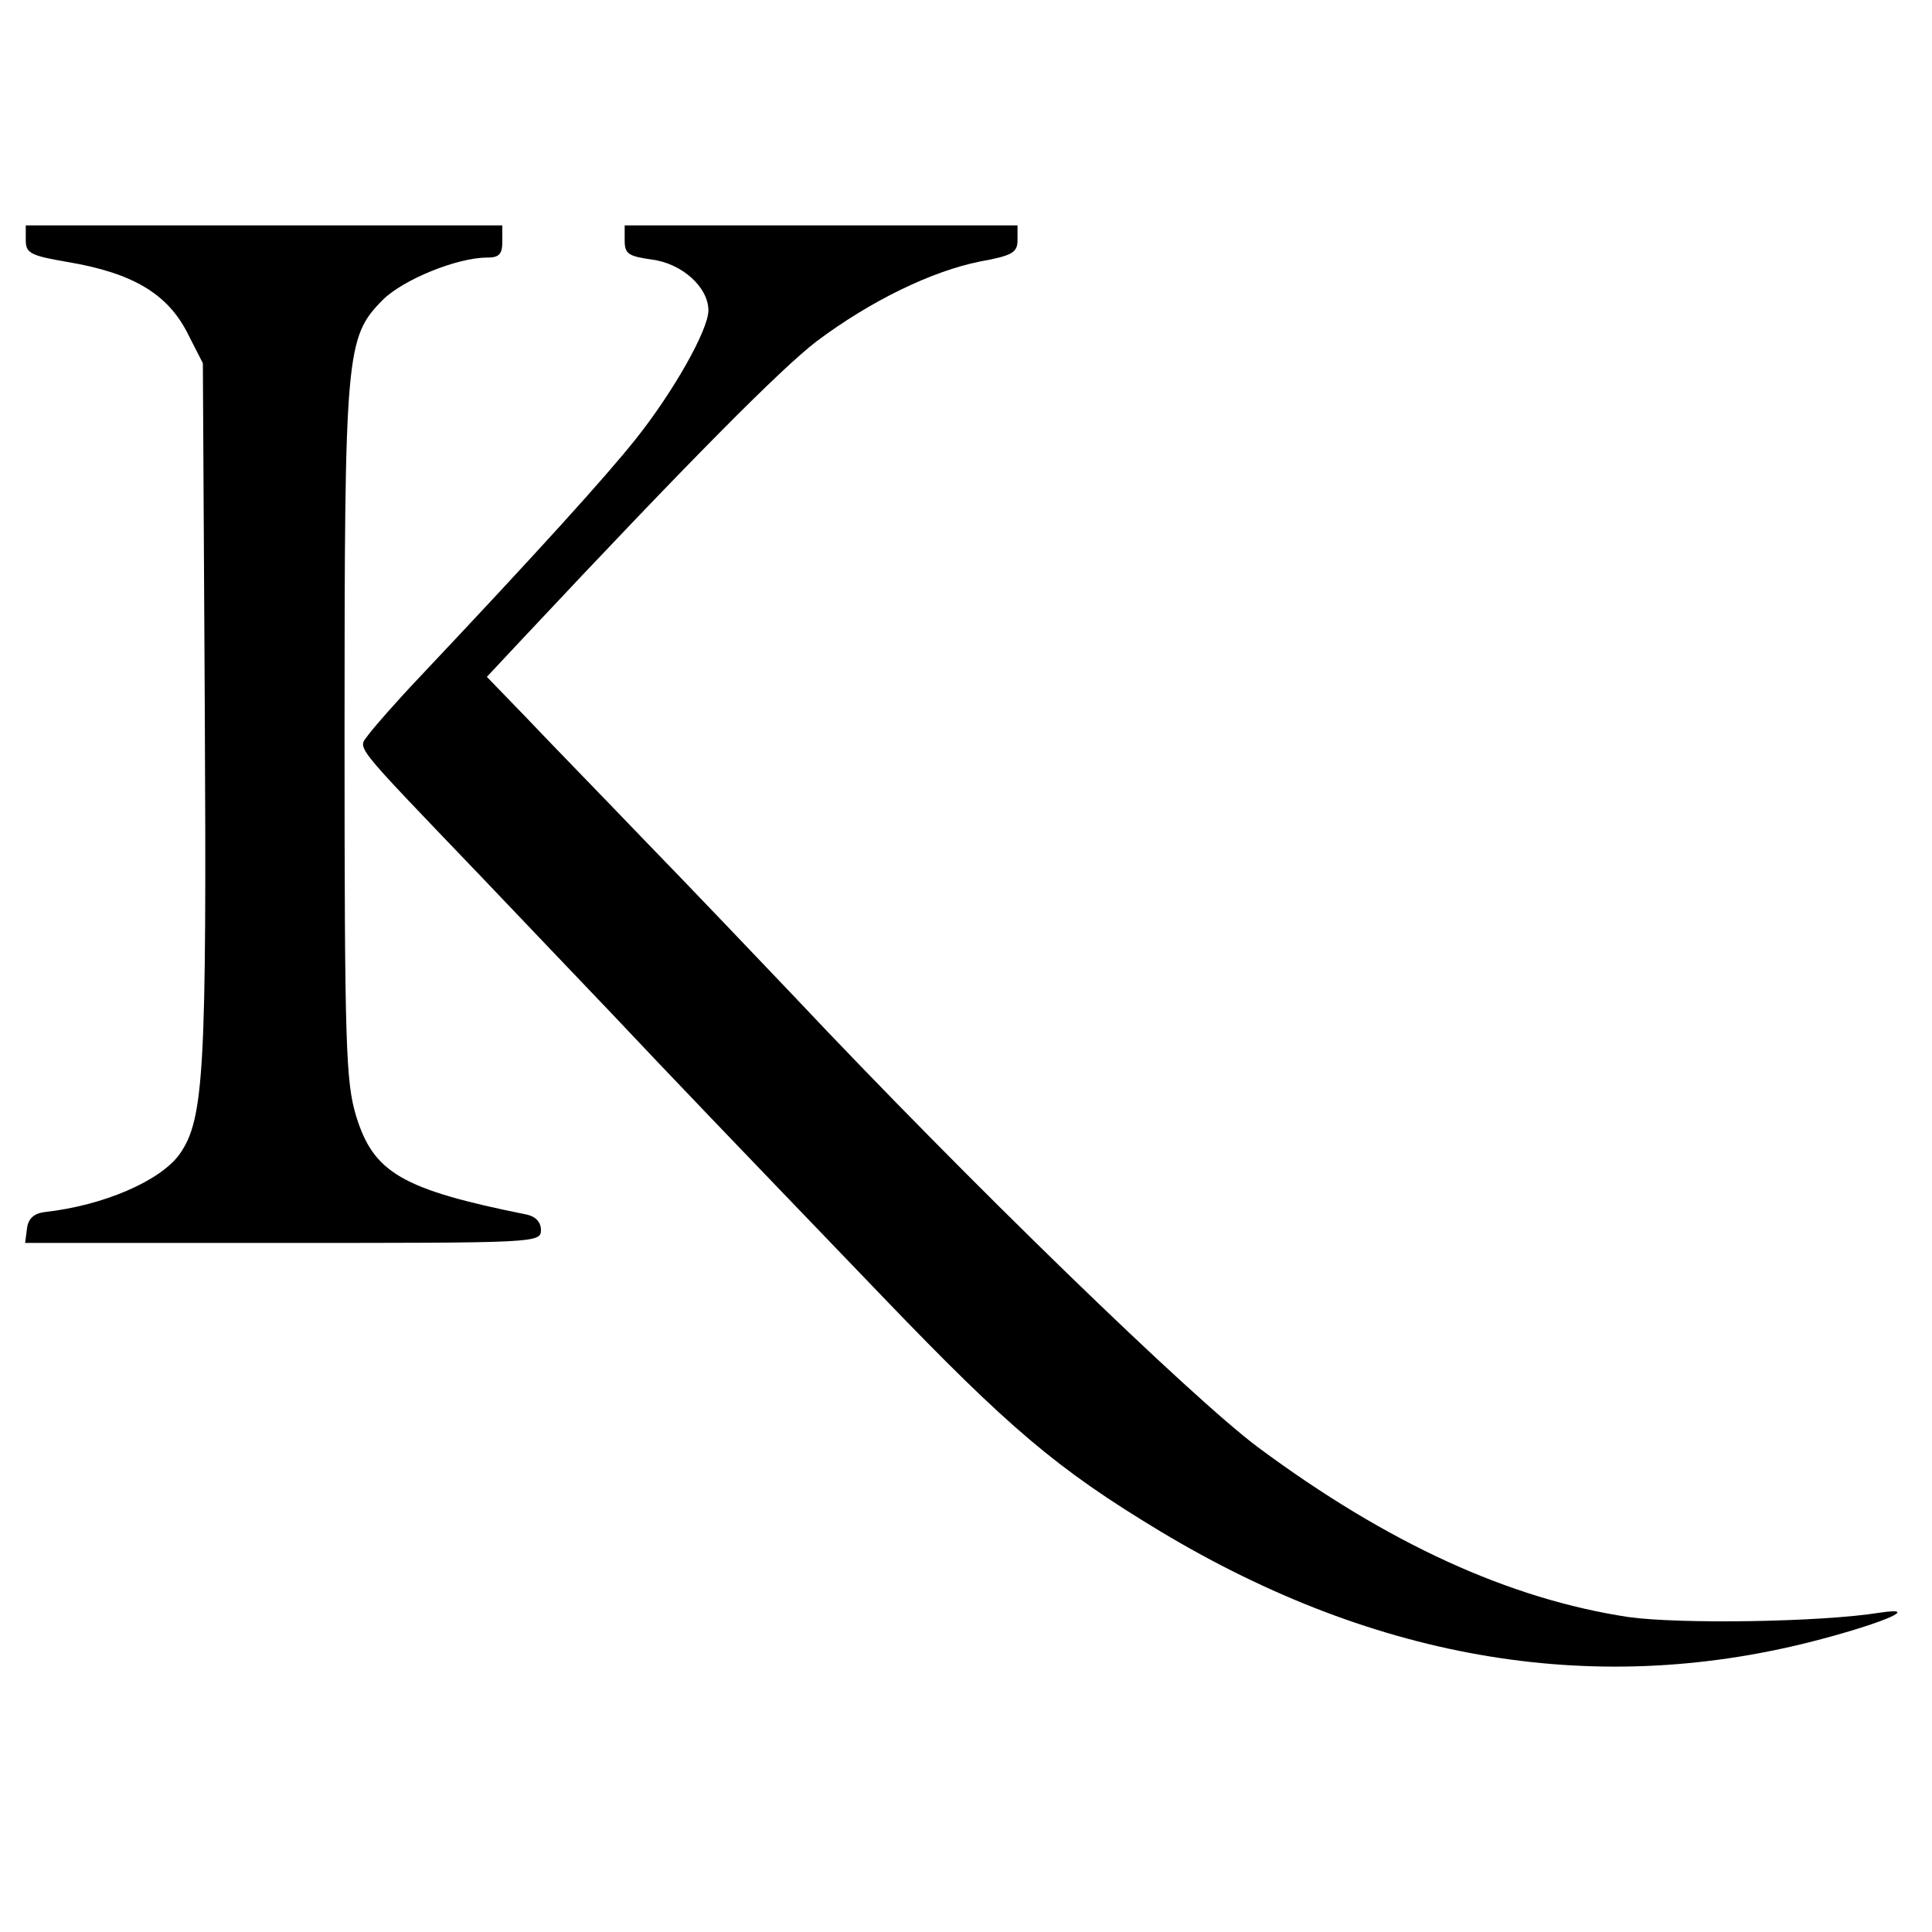
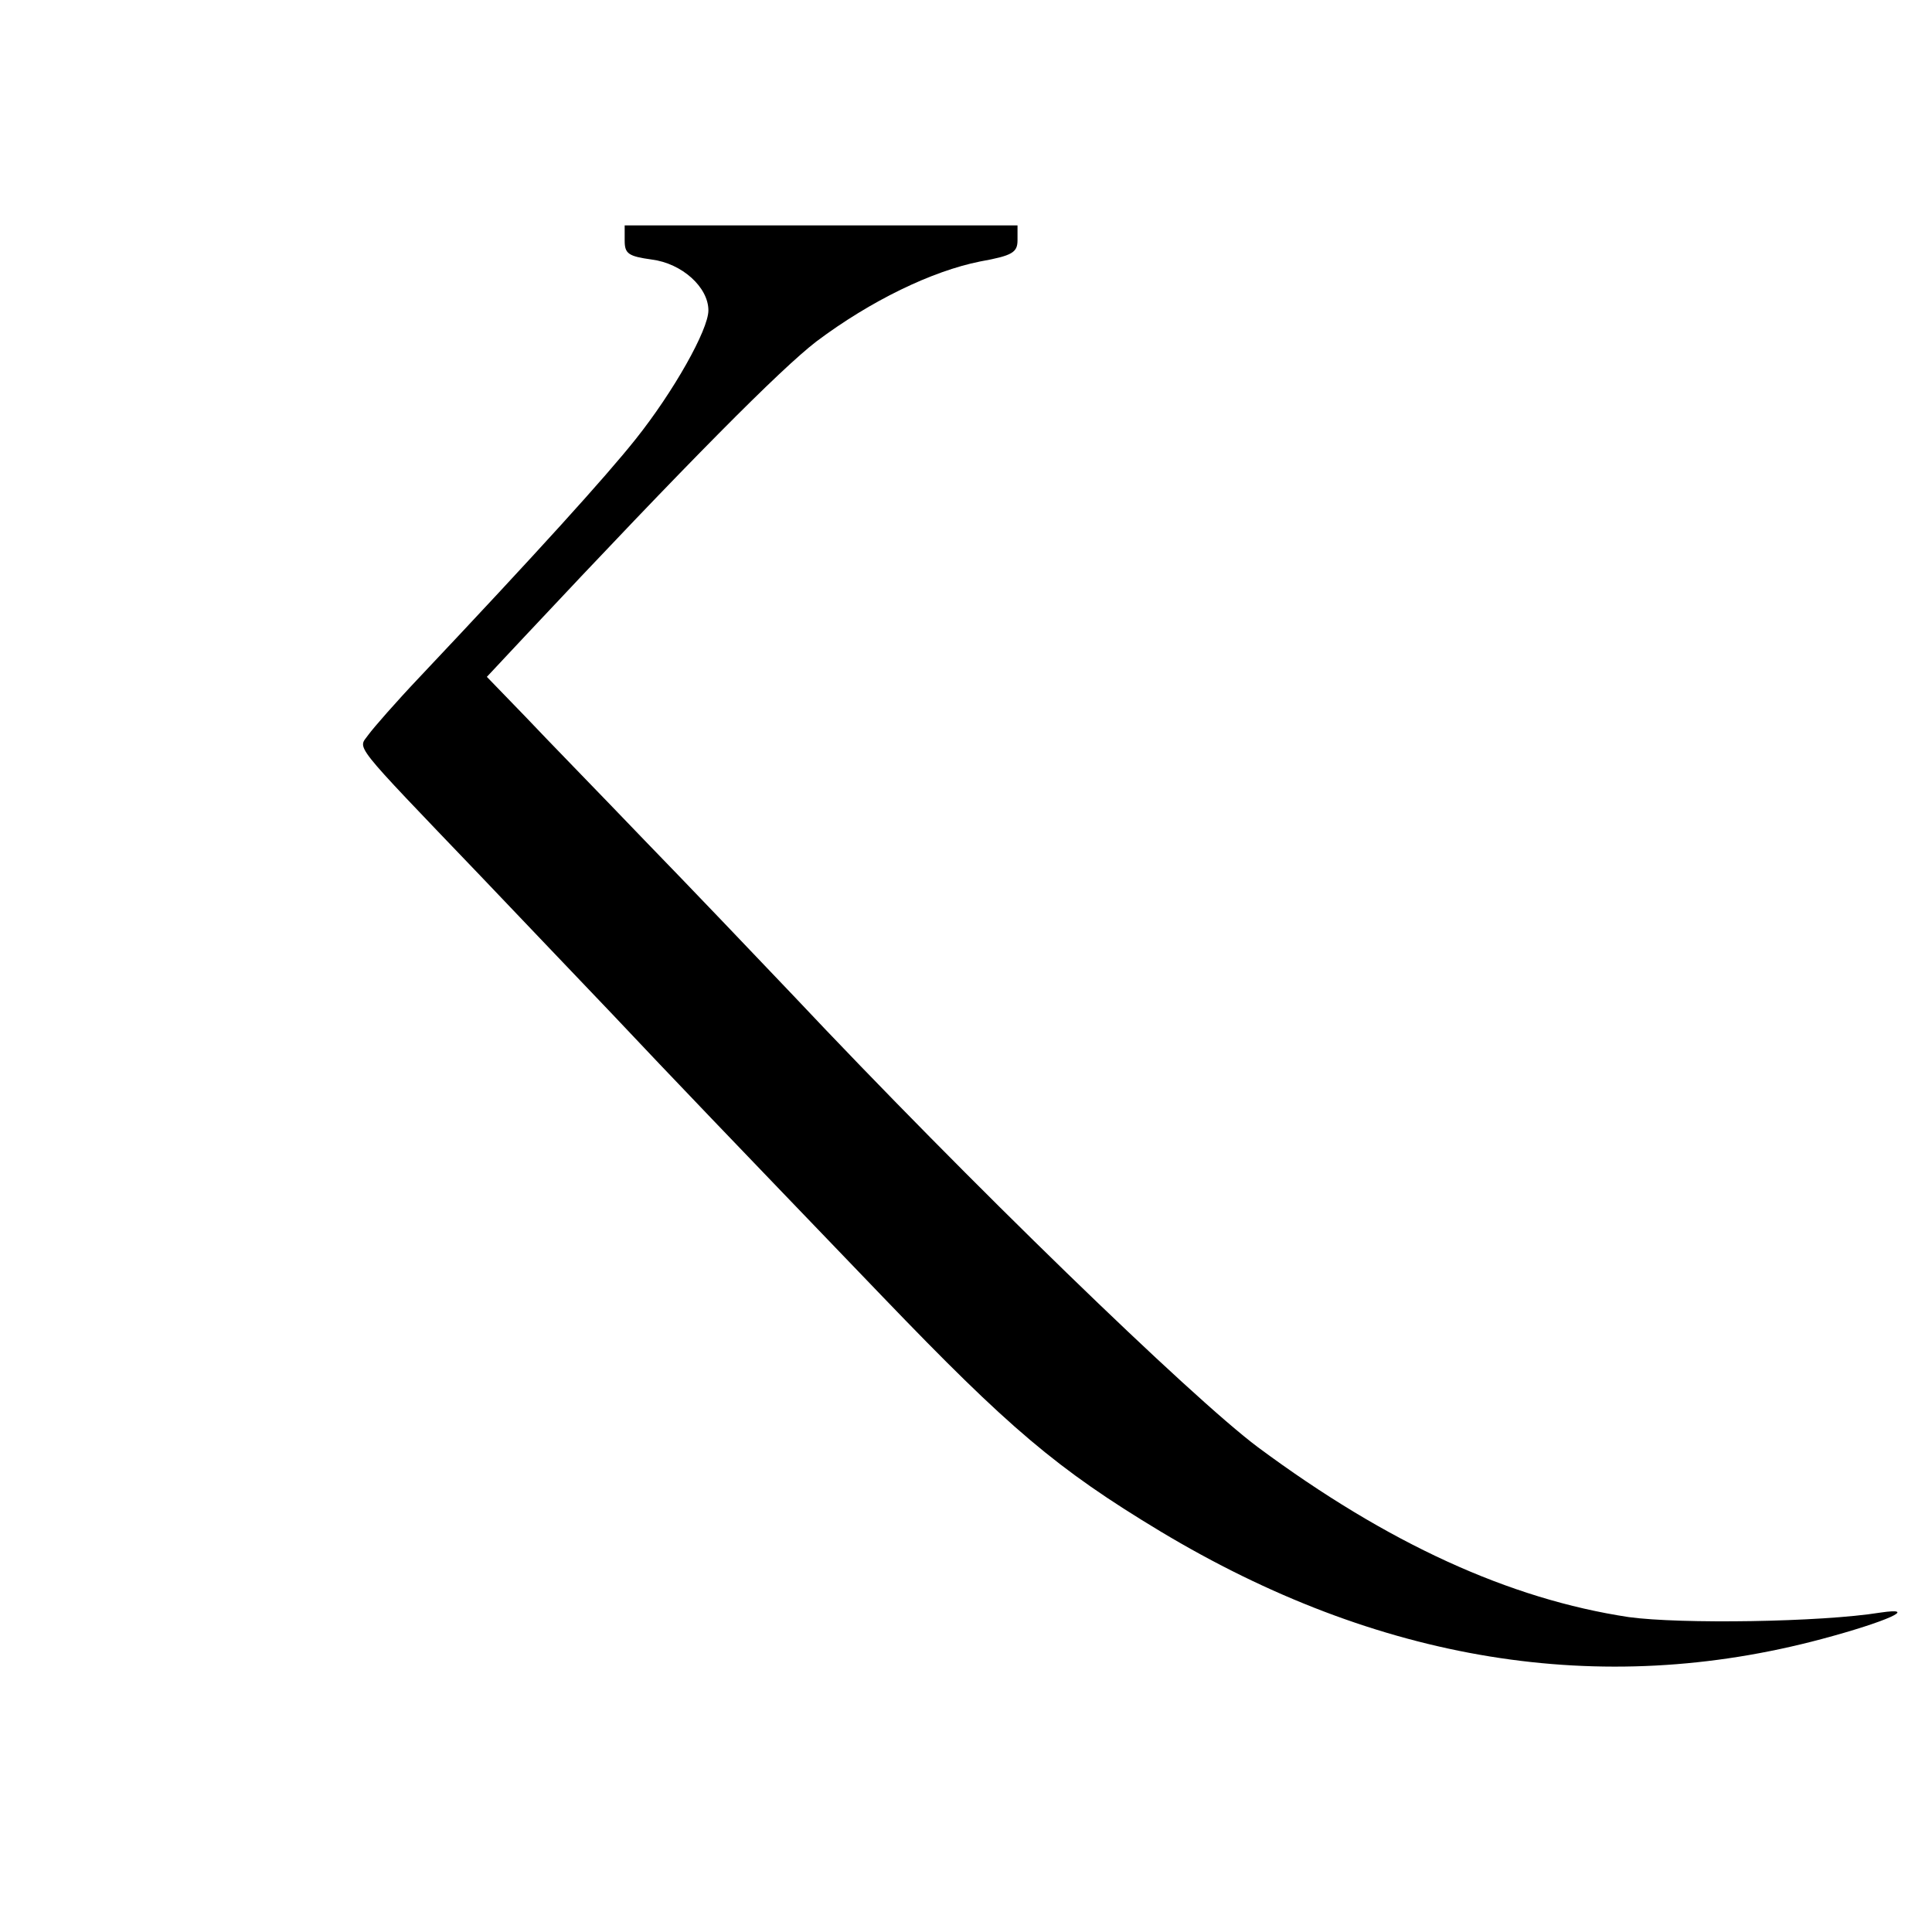
<svg xmlns="http://www.w3.org/2000/svg" version="1.0" width="300pt" height="300pt" viewBox="0 0 300 300" preserveAspectRatio="xMidYMid meet">
  <g transform="translate(0,300) scale(0.1,-0.1)" fill="#000000" stroke="none">
-     <path d="M40 2627 c0 -20 7 -24 66 -34 100 -17 153 -49 184 -108 l25 -49 3 -536 c3 -562 -1 -638 -39 -692 -30 -42 -119 -80 -209 -90 -17 -2 -26 -10 -28 -25 l-3 -23 400 0 c393 0 401 0 401 20 0 12 -8 21 -22 24 -194 39 -238 65 -265 153 -16 53 -18 108 -18 593 0 594 2 616 59 674 32 32 116 66 162 66 19 0 24 5 24 25 l0 25 -370 0 -370 0 0 -23z" />
    <path d="M970 2626 c0 -20 6 -24 42 -29 47 -6 88 -43 88 -79 0 -30 -54 -126 -113 -200 -47 -59 -152 -175 -336 -370 -36 -38 -71 -78 -79 -89 -16 -23 -30 -6 174 -219 55 -58 147 -154 205 -215 98 -104 173 -182 420 -439 195 -203 270 -267 431 -364 338 -203 683 -259 1027 -167 101 27 152 50 91 41 -93 -15 -311 -18 -391 -7 -185 28 -374 114 -576 264 -103 77 -448 411 -722 702 -58 61 -161 169 -230 240 -69 72 -153 158 -185 192 l-60 62 59 63 c254 271 397 415 453 458 84 63 179 109 254 124 50 9 58 14 58 33 l0 23 -305 0 -305 0 0 -24z" />
  </g>
</svg>